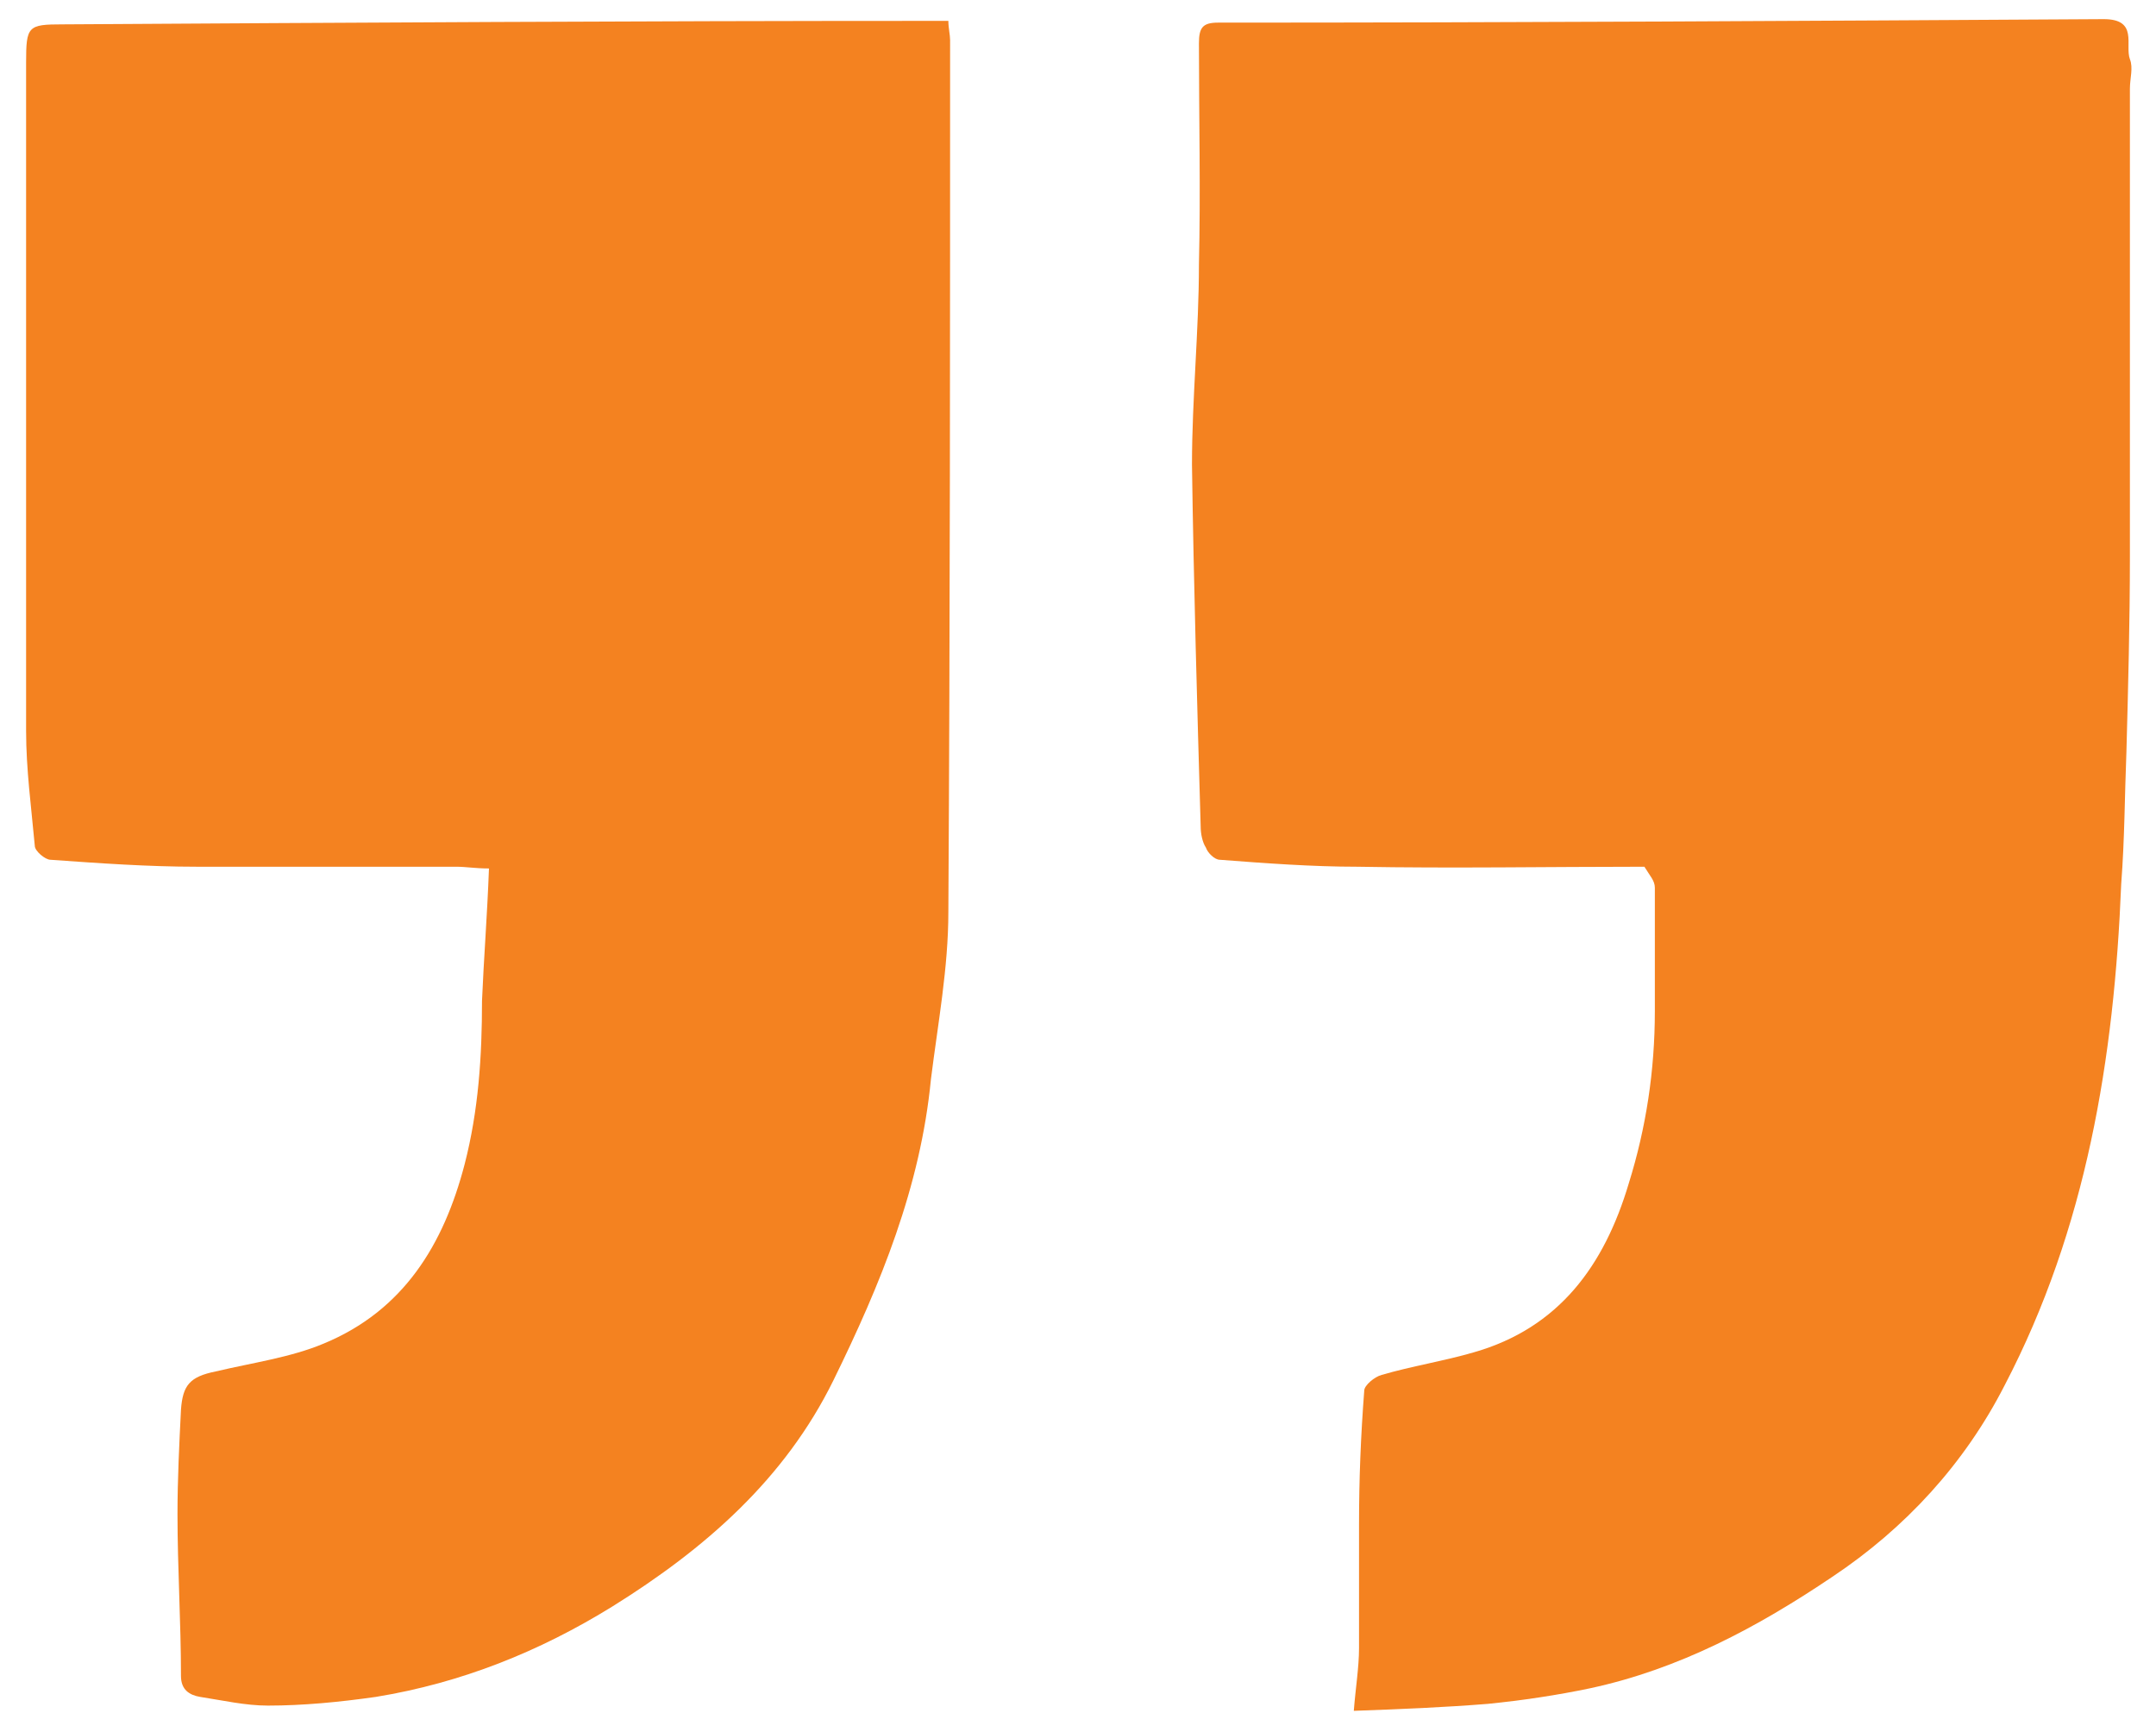
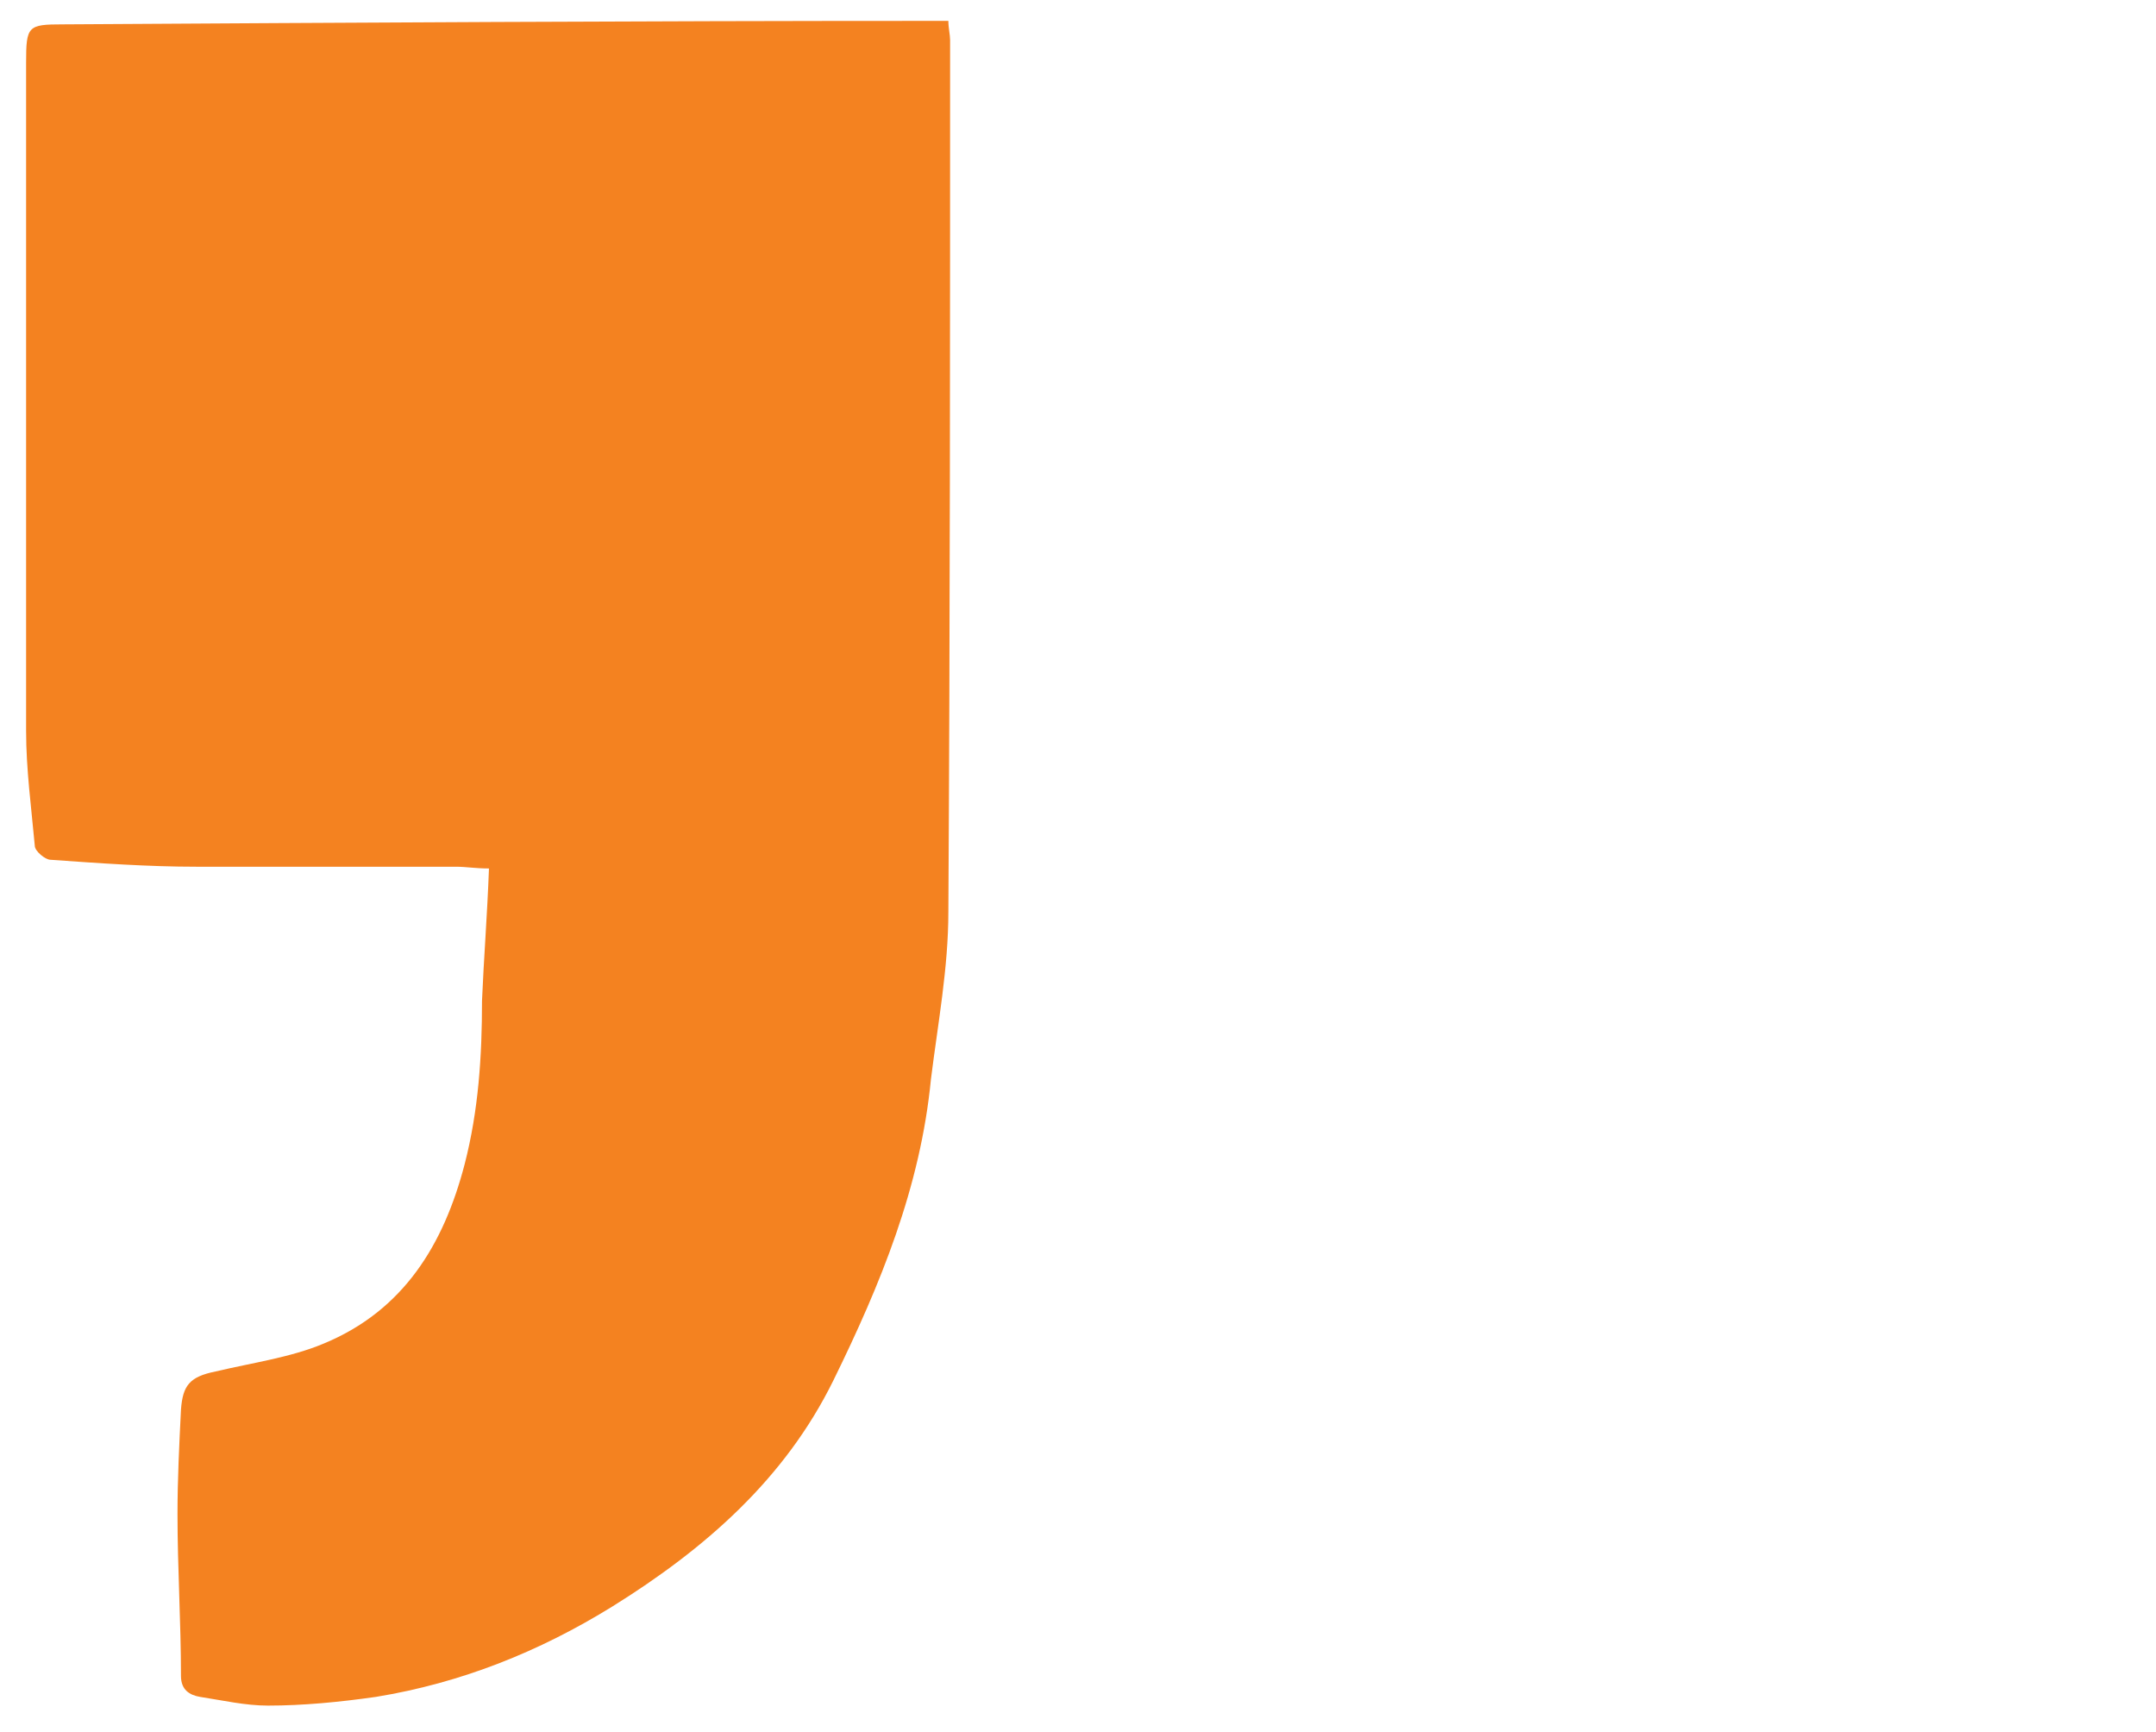
<svg xmlns="http://www.w3.org/2000/svg" version="1.1" id="Layer_1" x="0px" y="0px" viewBox="0 0 123.9 99.5" style="enable-background:new 0 0 123.9 99.5;" xml:space="preserve">
  <style type="text/css">
	.st0{fill:#F48220;}
</style>
  <g>
-     <path class="st0" d="M94.5,49.8c-5.5,0-11,0.1-16.5,0c-2.6,0-5.3-0.2-7.9-0.4c-0.3,0-0.7-0.4-0.8-0.7c-0.2-0.3-0.3-0.8-0.3-1.2   c-0.2-6.9-0.4-13.8-0.5-20.8c0-3.8,0.4-7.7,0.4-11.5c0.1-4.2,0-8.5,0-12.7c0-0.9,0.2-1.2,1.1-1.2c17.1,0,34-0.1,50.9-0.2   c2,0,1.2,1.5,1.5,2.3c0.2,0.5,0,1.1,0,1.7c0,9,0,17.9,0,26.9c0,3.7-0.1,7.5-0.2,11.2c-0.1,2.5-0.1,5-0.3,7.6   c-0.4,10-2,19.8-6.7,28.8c-2.3,4.5-5.7,8.2-9.9,11c-4.3,2.9-8.8,5.3-13.9,6.4c-1.9,0.4-3.9,0.7-5.9,0.9c-2.5,0.2-4.9,0.3-7.7,0.4   c0.1-1.3,0.3-2.5,0.3-3.6c0-2.4,0-4.8,0-7.1c0-2.6,0.1-5.1,0.3-7.7c0-0.3,0.6-0.8,1-0.9c1.7-0.5,3.6-0.8,5.3-1.3   c4.9-1.4,7.5-5,8.9-9.7c1-3.2,1.5-6.5,1.5-9.9c0-2.4,0-4.8,0-7.1C95.1,50.6,94.8,50.3,94.5,49.8C94.7,49.8,94.6,49.8,94.5,49.8z" />
    <path class="st0" d="M28.1,49.9c-0.8,0-1.3-0.1-1.9-0.1c-5,0-9.9,0-14.9,0c-2.8,0-5.6-0.2-8.4-0.4c-0.3,0-0.9-0.5-0.9-0.8   c-0.2-2.2-0.5-4.4-0.5-6.6c0-12.8,0-25.6,0-38.4c0-2.1,0.1-2.2,2.1-2.2c16.6-0.1,33.2-0.2,49.8-0.2c0.3,0,0.7,0,1.1,0   c0,0.4,0.1,0.8,0.1,1.1c0,16.7,0,33.4-0.1,50.1c0,3.2-0.6,6.4-1,9.6c-0.6,6.2-2.9,11.8-5.6,17.3c-2.8,5.7-7.4,9.7-12.7,13   c-4.2,2.6-8.7,4.4-13.6,5.2c-2.1,0.3-4.2,0.5-6.2,0.5c-1.3,0-2.6-0.3-3.9-0.5c-0.6-0.1-1.1-0.4-1.1-1.2c0-3.1-0.2-6.2-0.2-9.3   c0-2,0.1-4,0.2-6c0.1-1.4,0.5-1.9,2-2.2c2.1-0.5,4.3-0.8,6.2-1.6c4.6-1.9,6.9-5.7,8.1-10.3c0.8-3.1,1-6.2,1-9.4   C27.8,55.1,28,52.6,28.1,49.9z" />
    <path class="st0" d="M94.5,49.8c0.1,0,0.2,0,0.3,0C94.7,49.8,94.6,49.8,94.5,49.8z" />
  </g>
</svg>